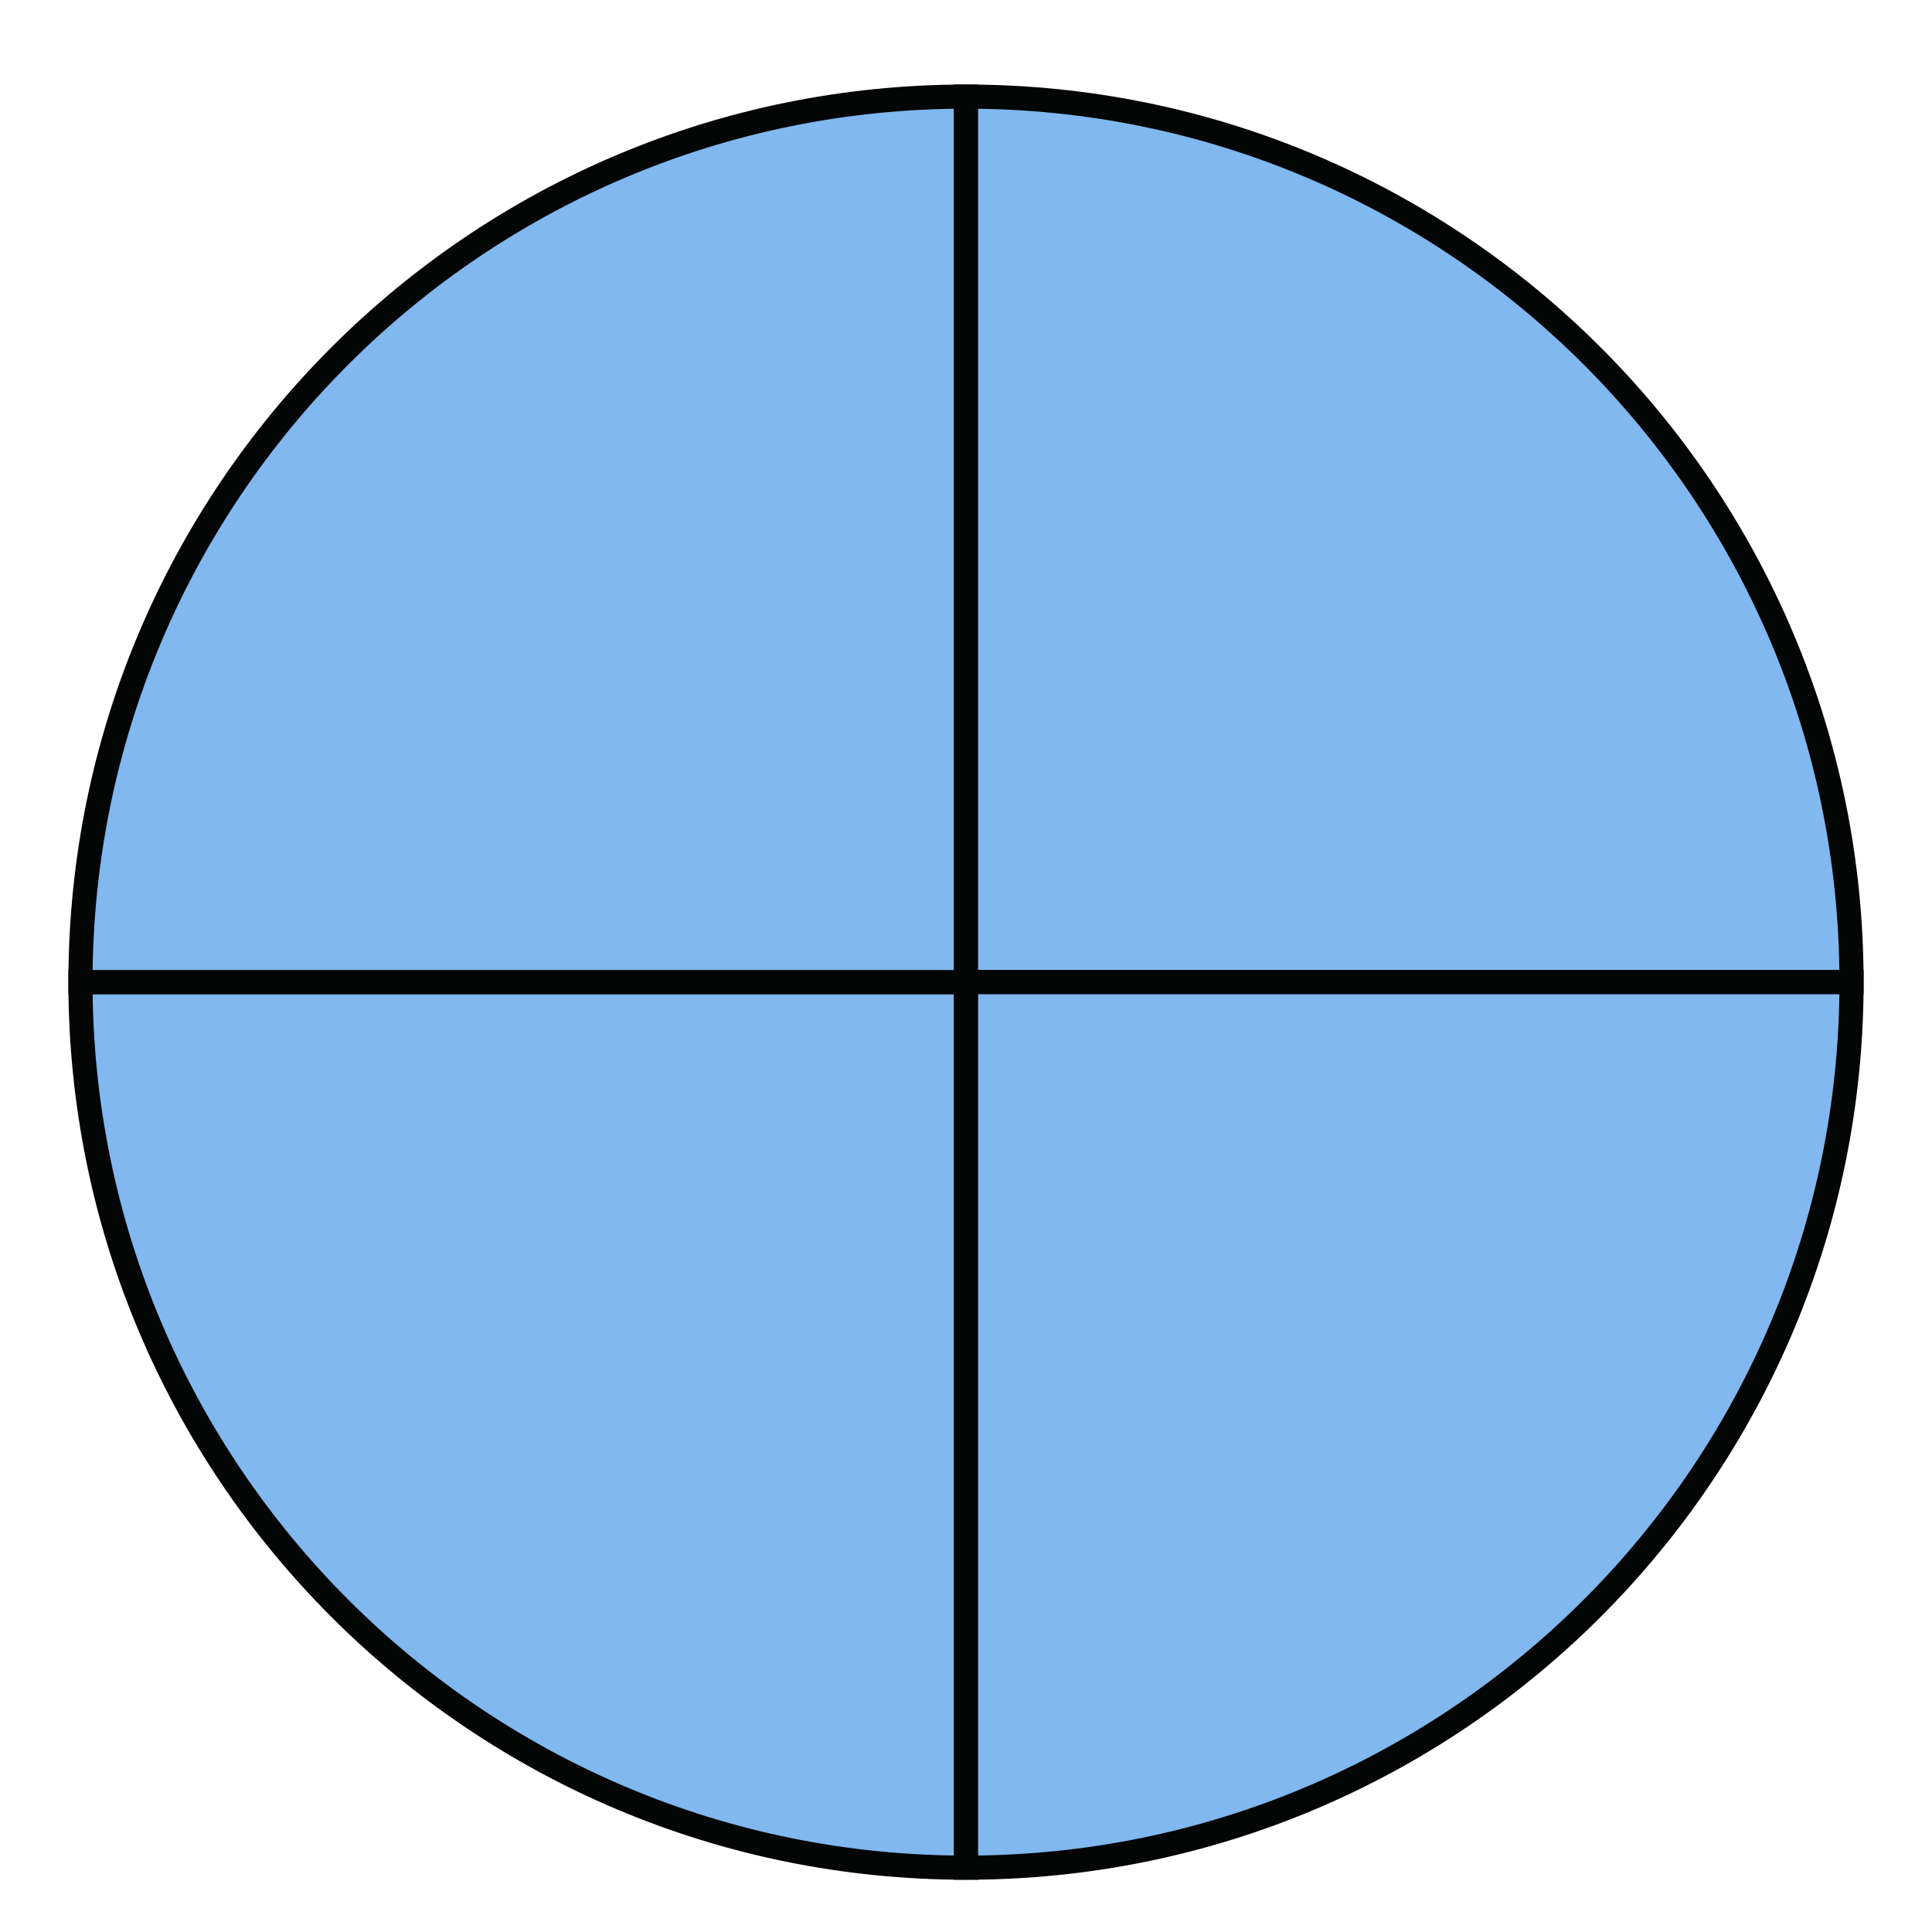
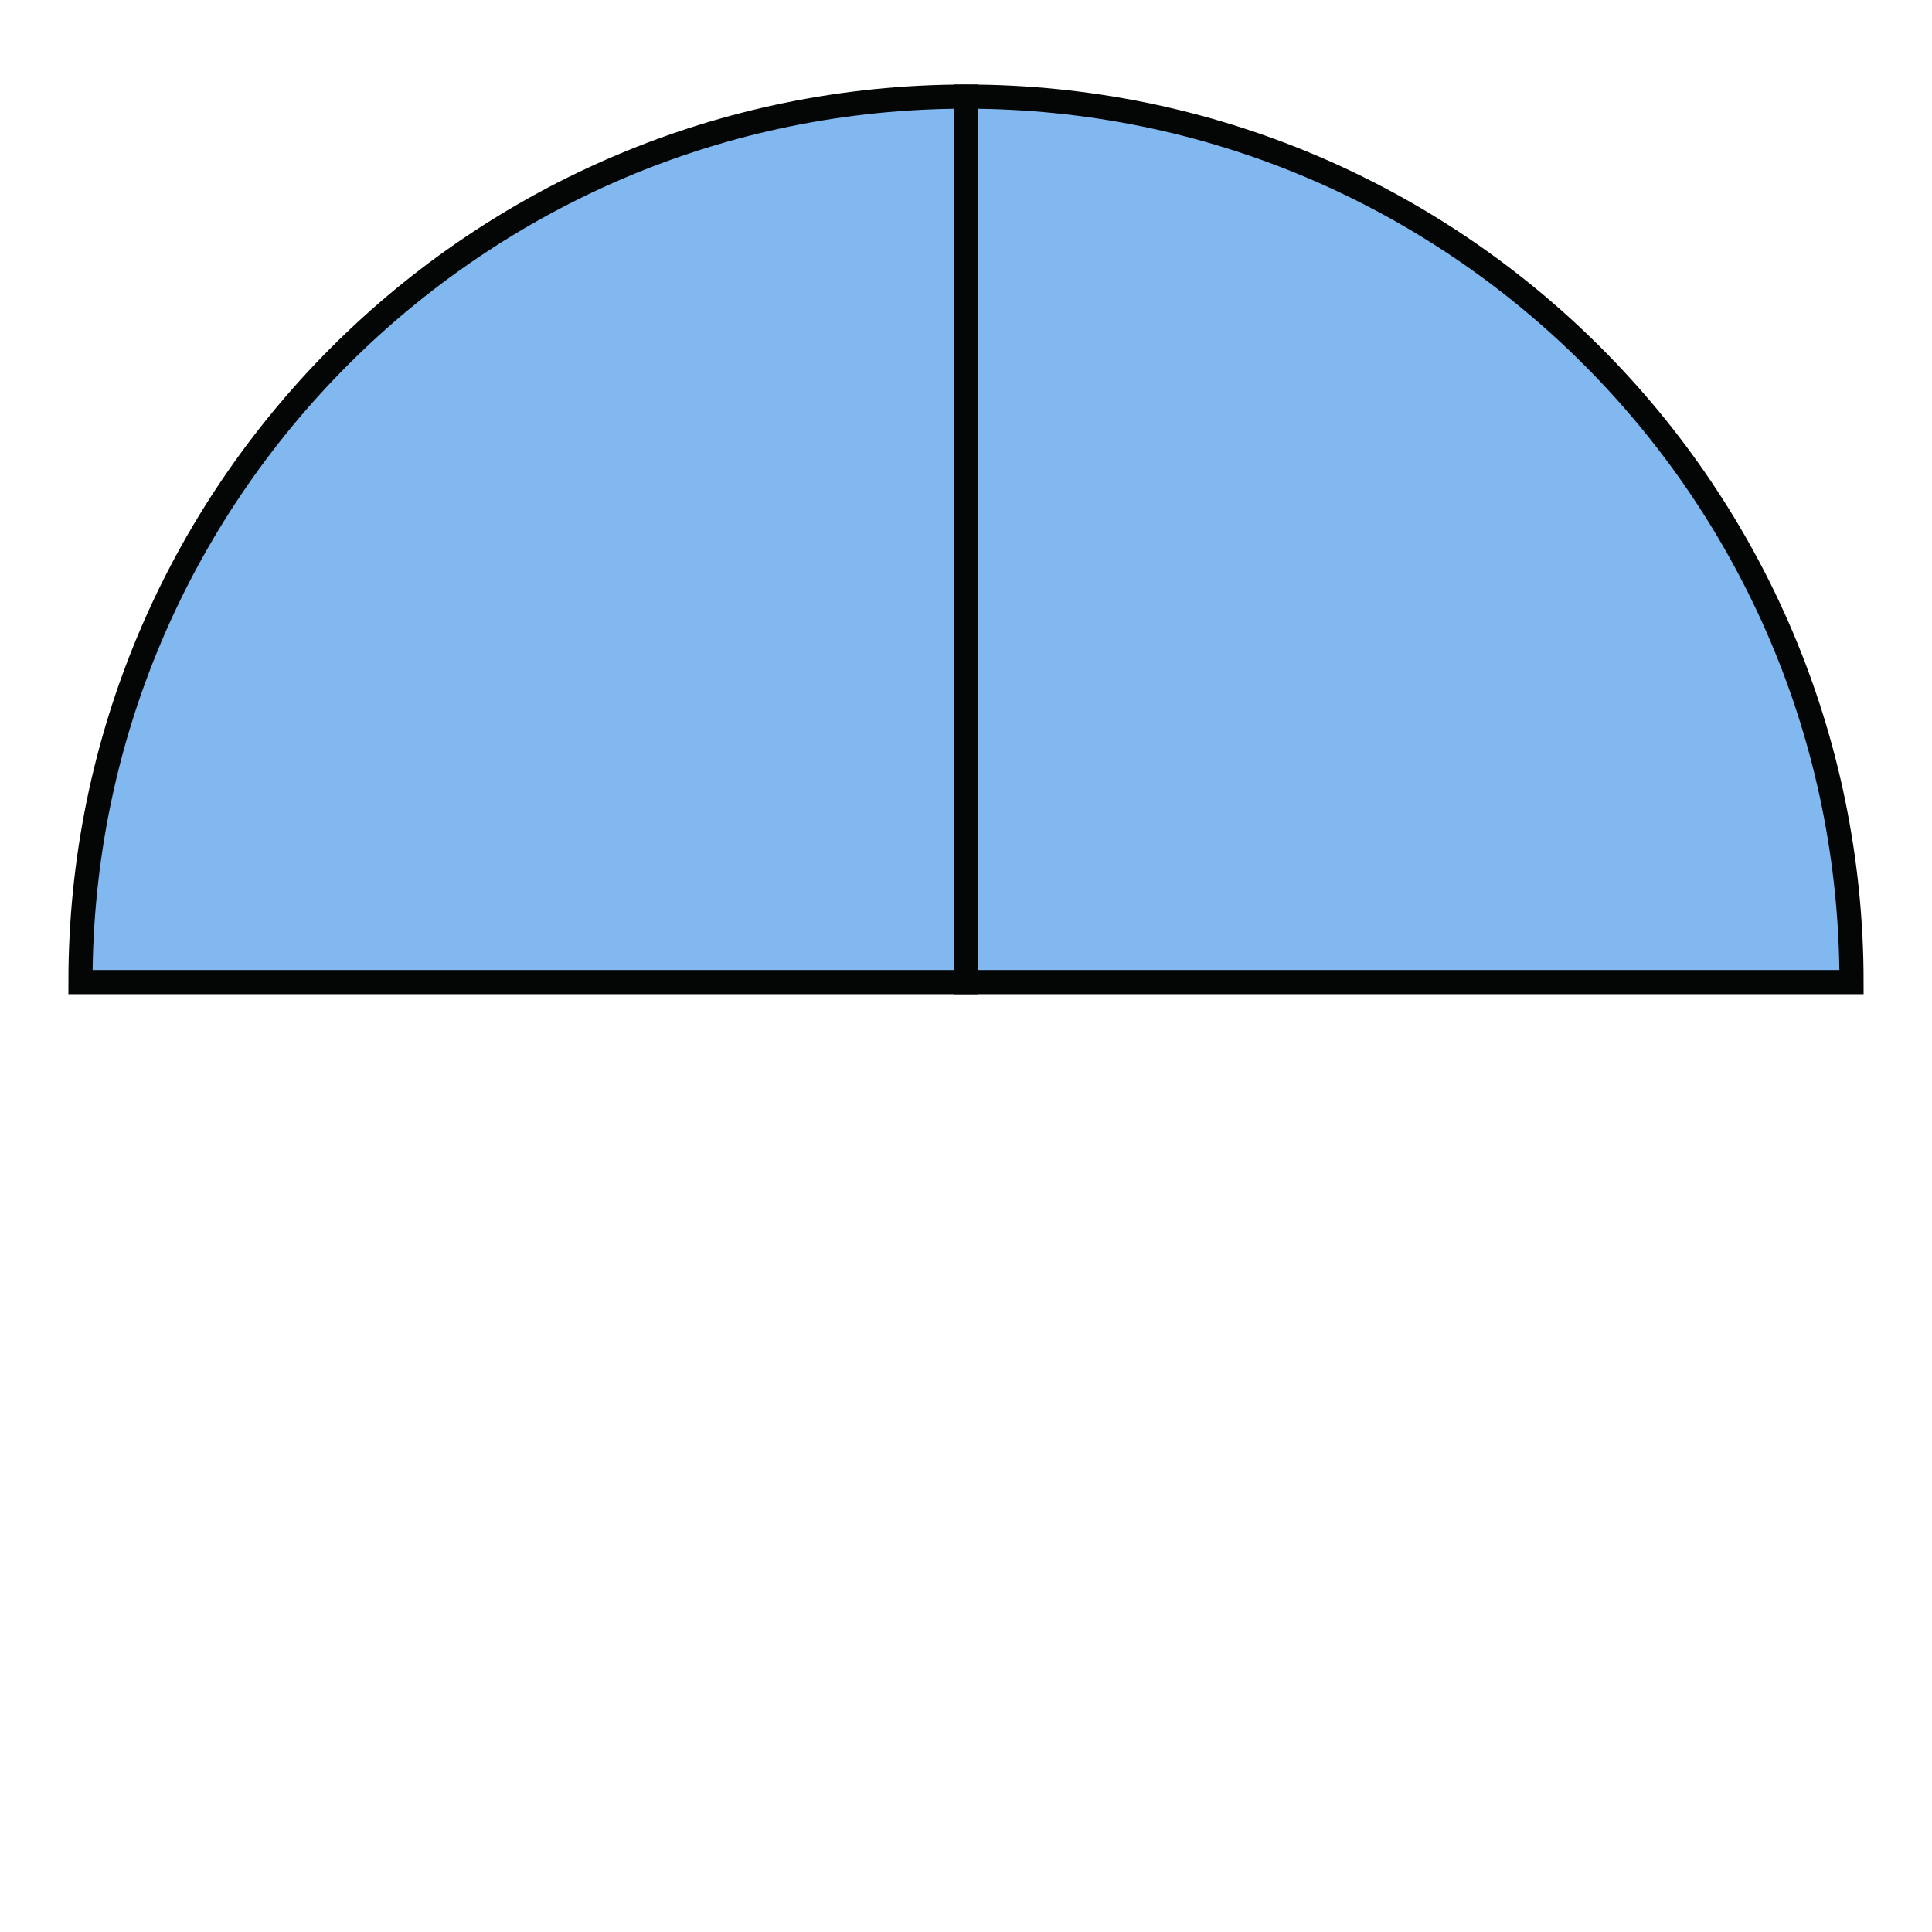
<svg xmlns="http://www.w3.org/2000/svg" width="40" height="40" viewBox="0 0 40 40" fill="none">
-   <path d="M1.666 20.335C1.666 30.46 9.874 38.668 19.999 38.668L19.999 20.335L1.666 20.335Z" fill="#80B8EF" stroke="#040505" stroke-width="0.5" />
  <path d="M19.999 2C9.874 2 1.666 10.208 1.666 20.333L19.999 20.333L19.999 2Z" fill="#80B8EF" stroke="#040505" stroke-width="0.5" />
  <path d="M20.001 2C30.126 2 38.334 10.208 38.334 20.333H20.001V2Z" fill="#80B8EF" stroke="#040505" stroke-width="0.5" />
-   <path d="M38.334 20.335C38.334 30.46 30.126 38.668 20.001 38.668L20.001 20.335L38.334 20.335Z" fill="#80B8EF" stroke="#040505" stroke-width="0.5" />
</svg>